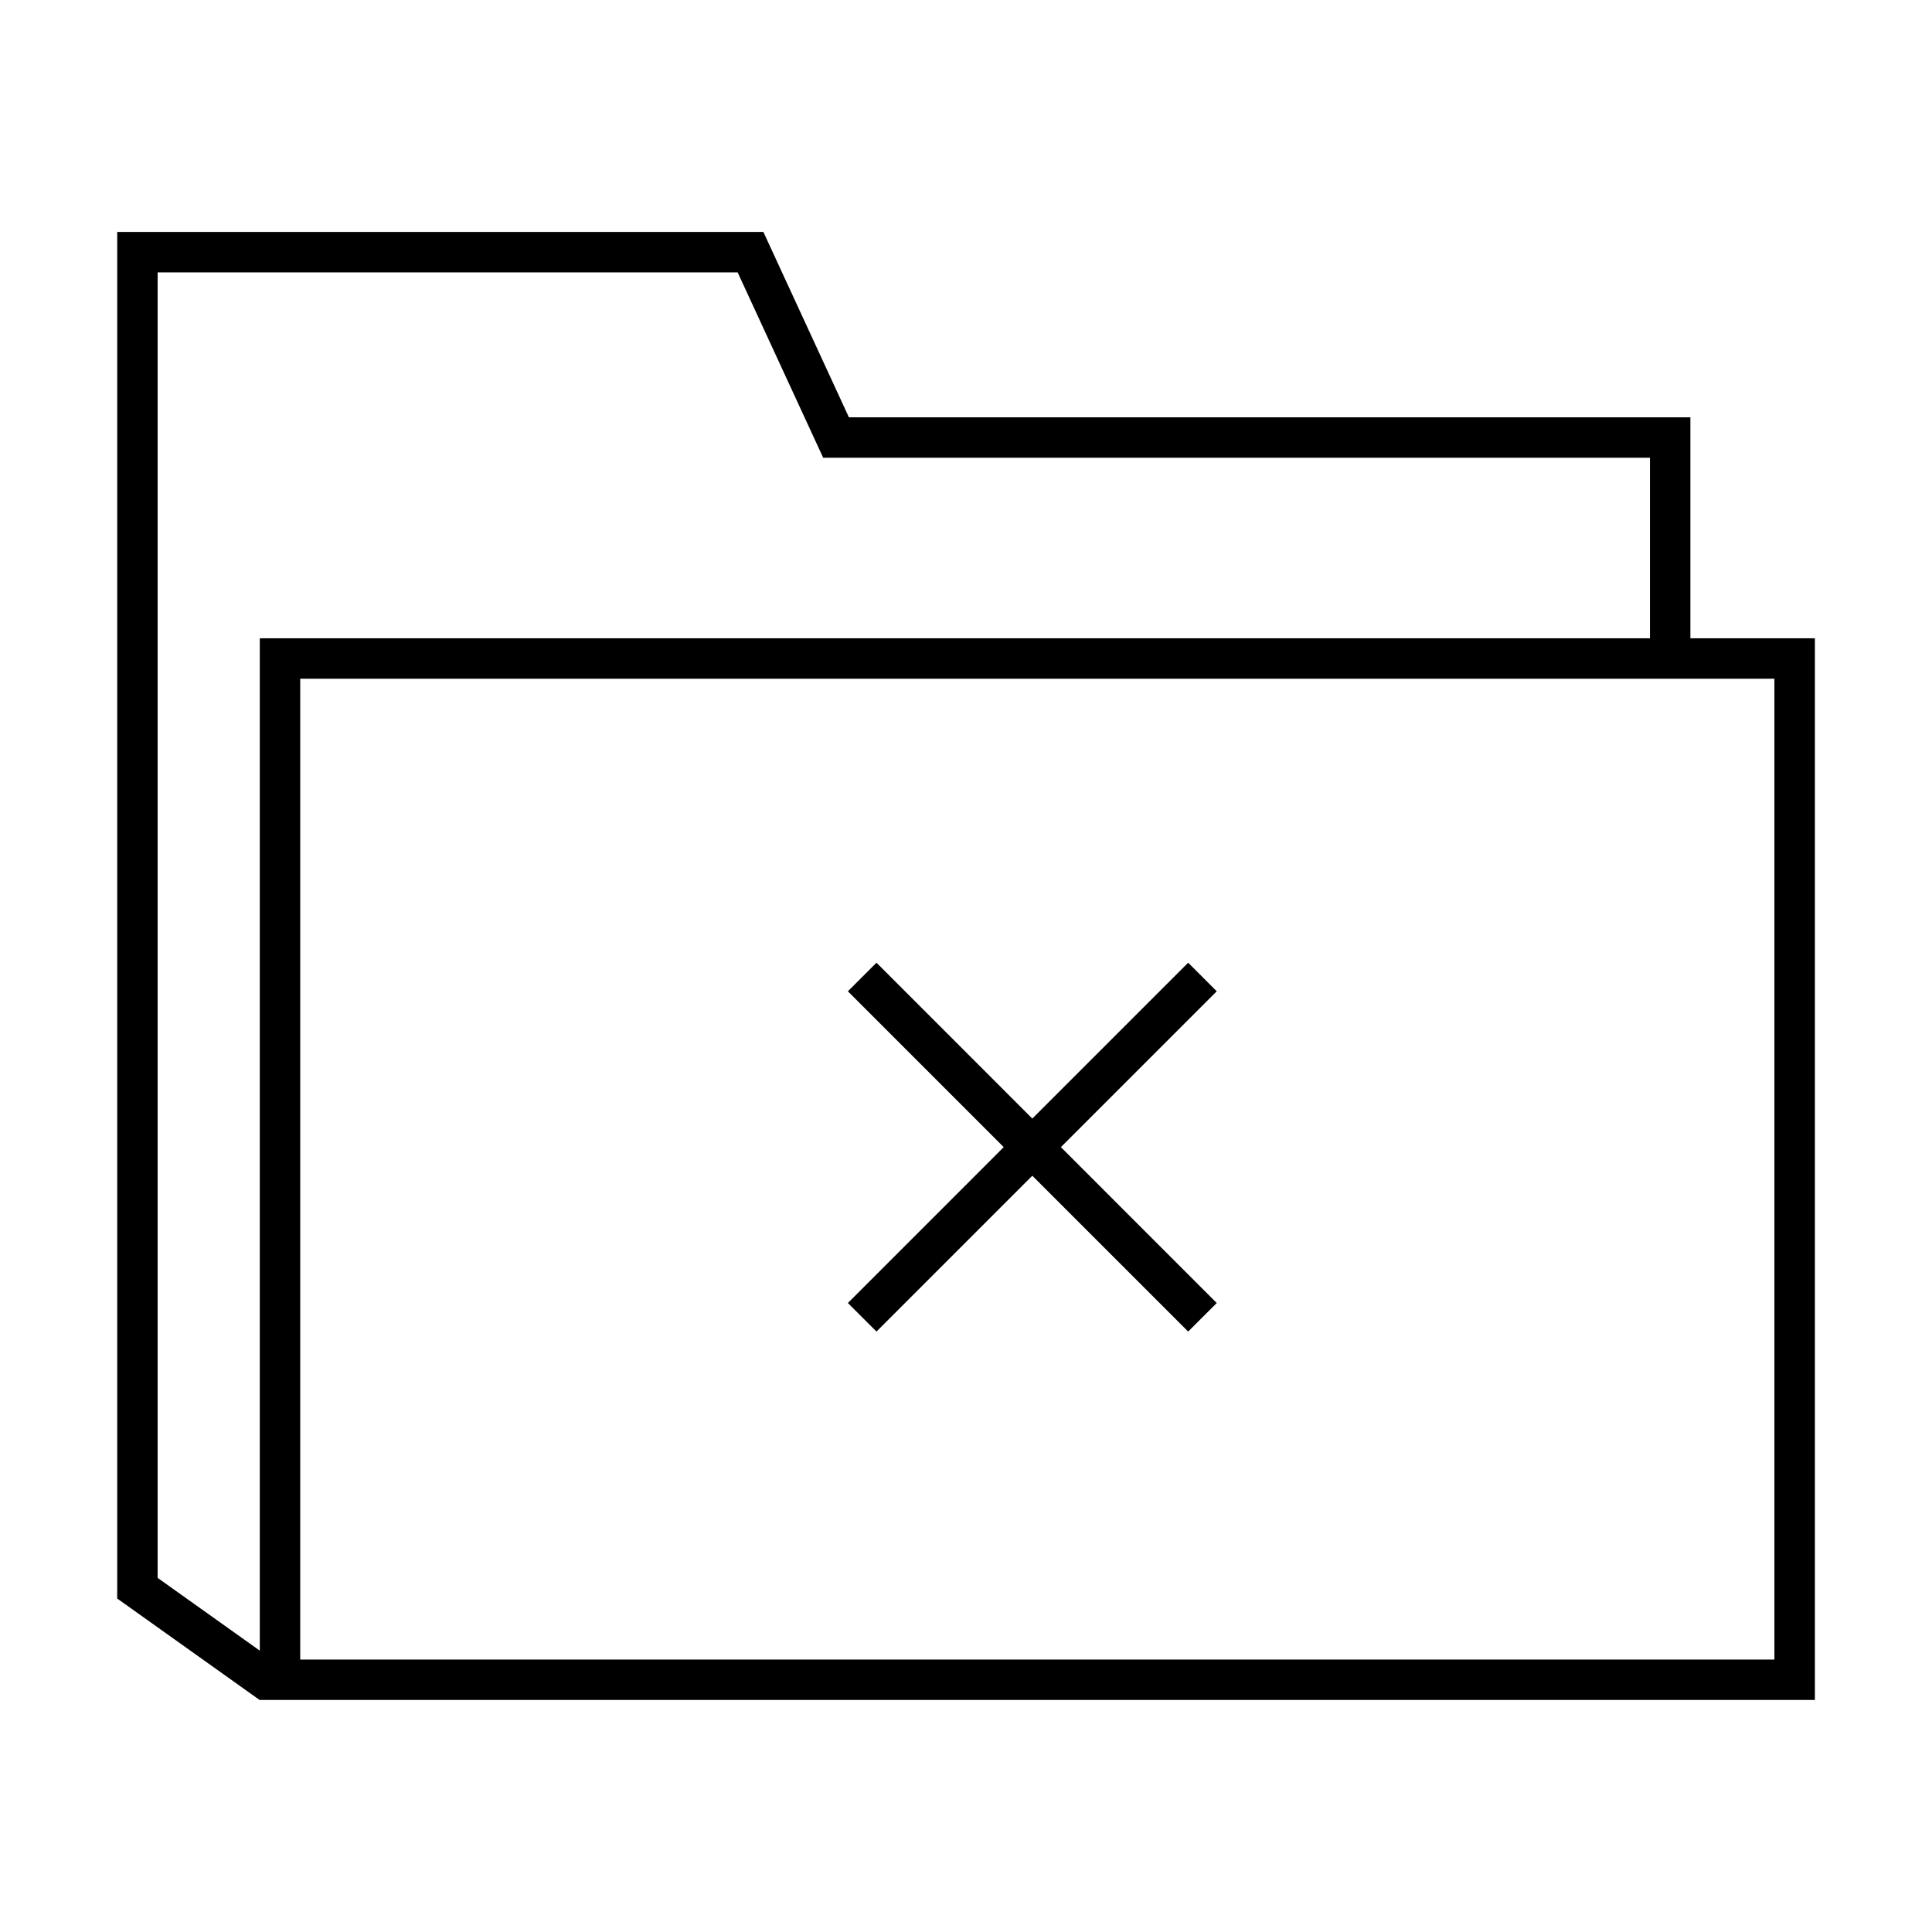
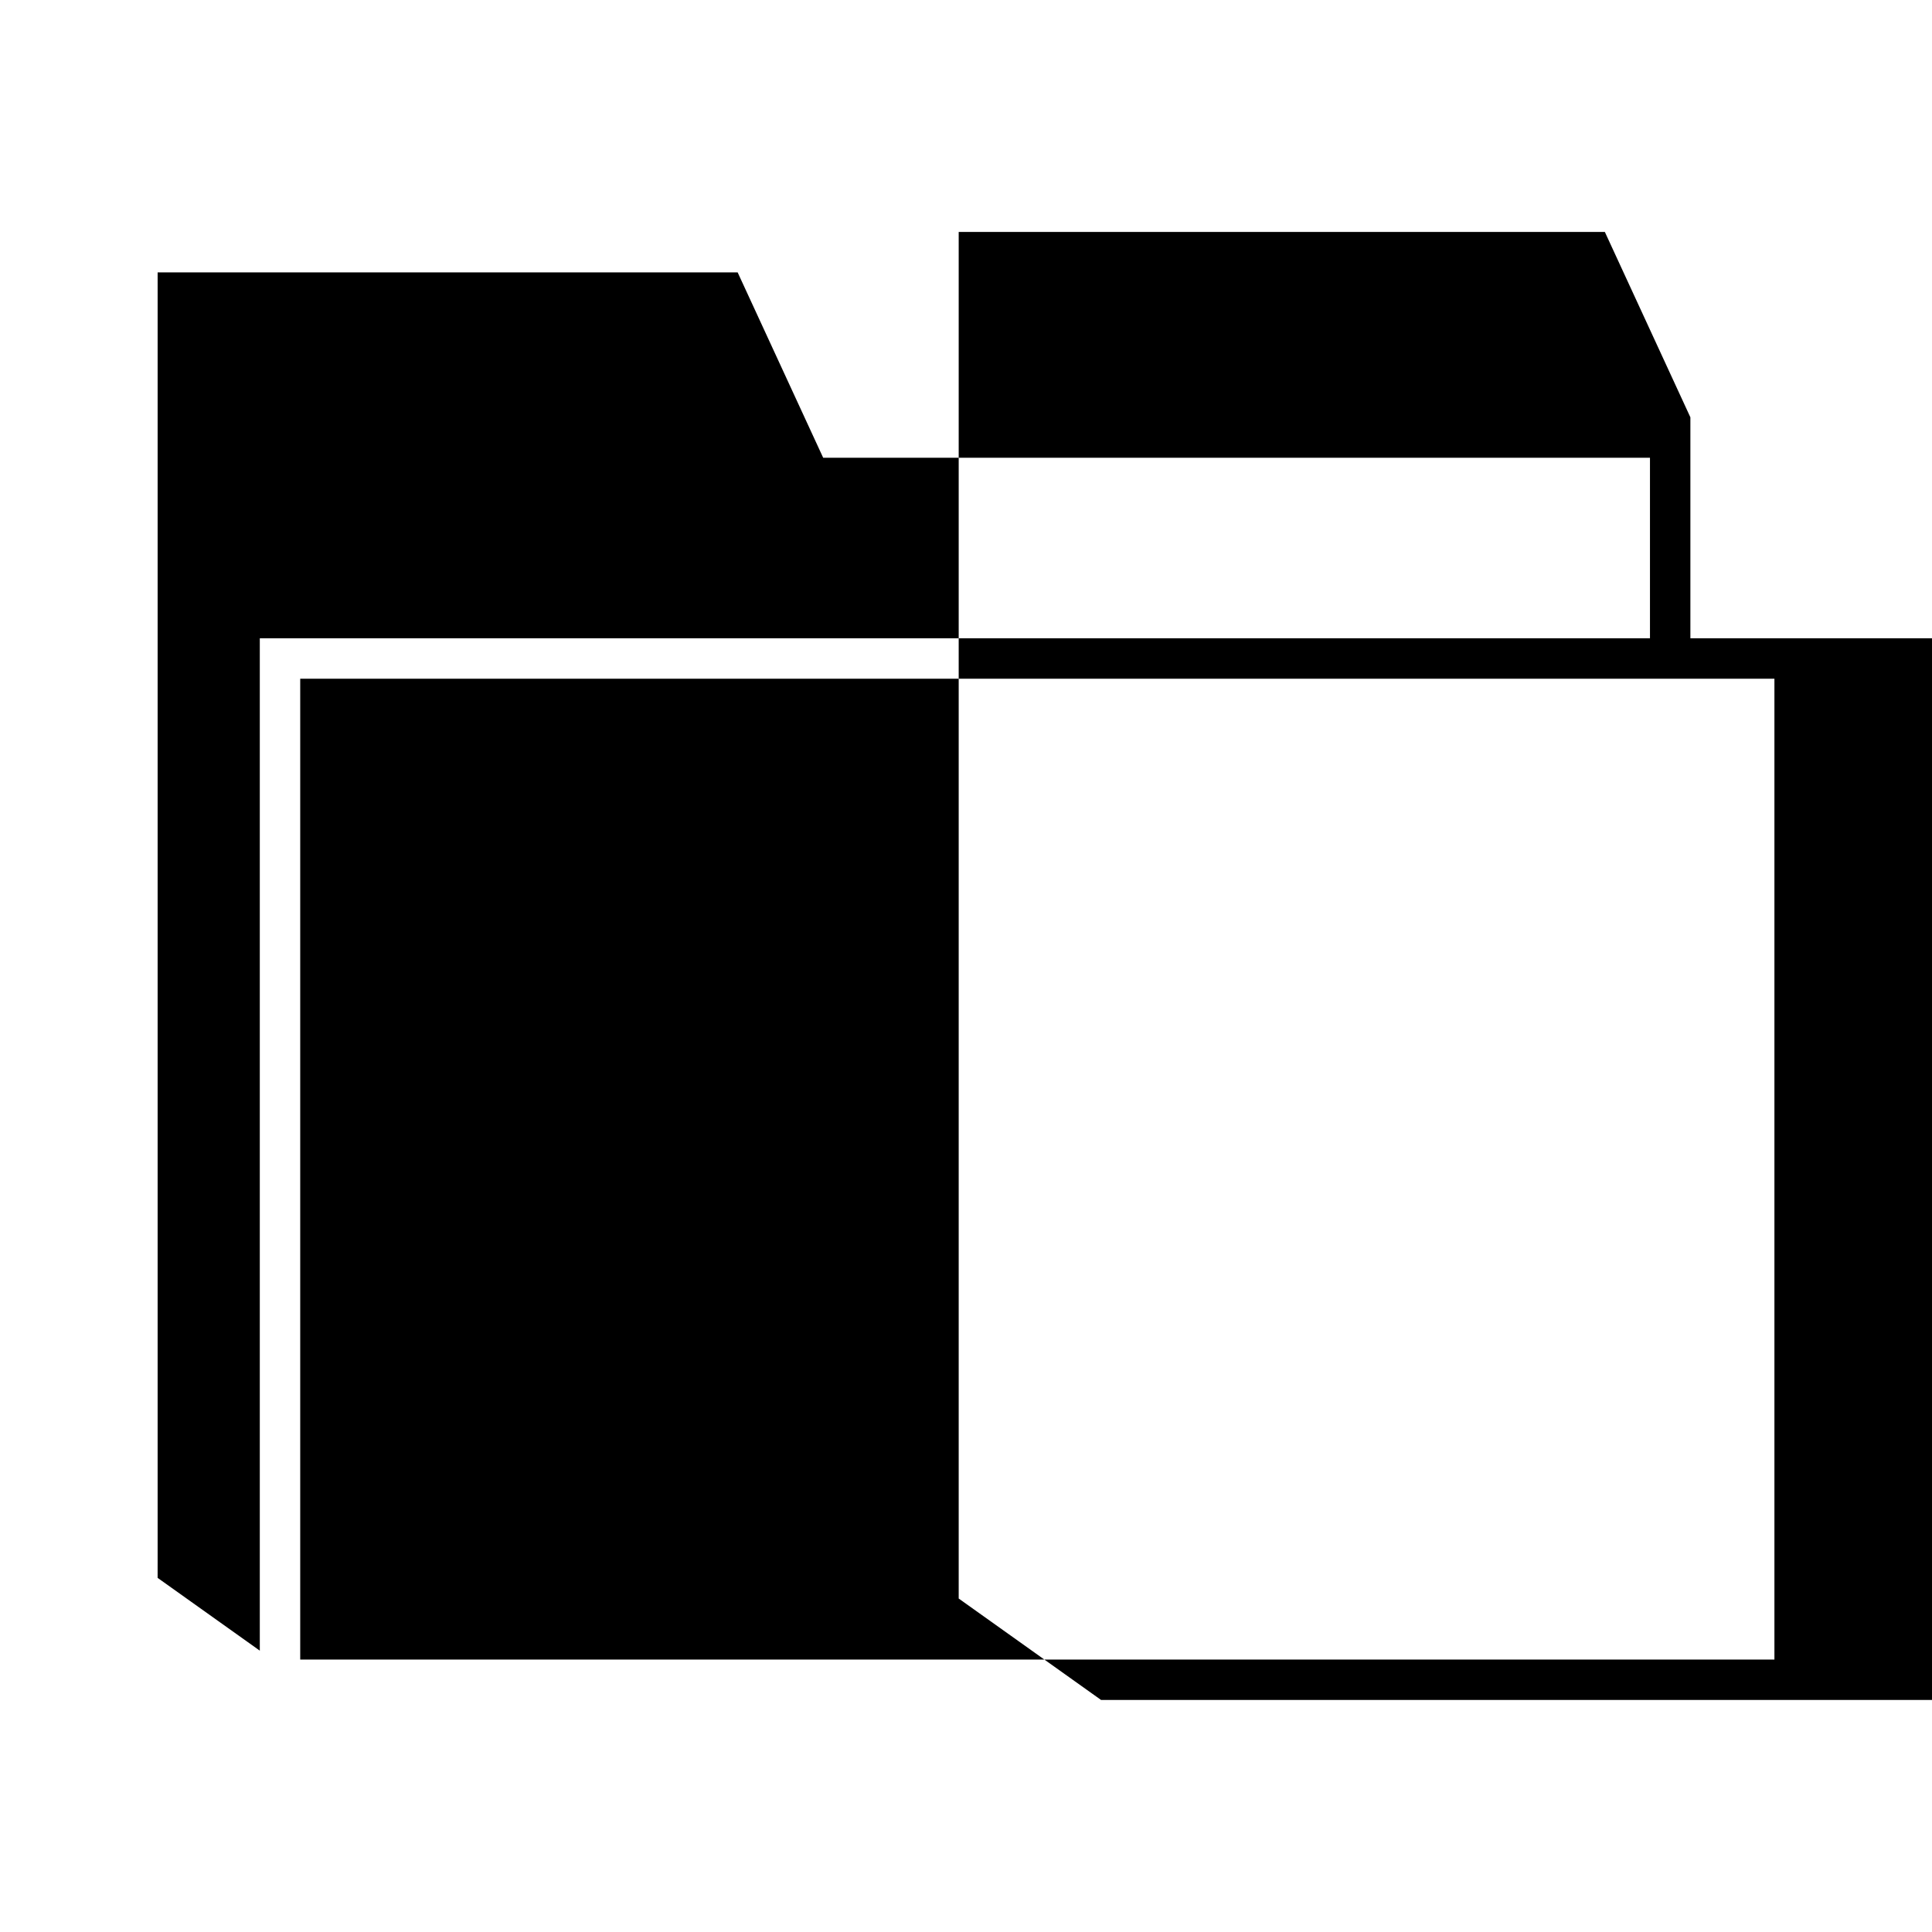
<svg xmlns="http://www.w3.org/2000/svg" fill="#000000" width="800px" height="800px" version="1.1" viewBox="144 144 512 512">
  <g>
-     <path d="m591.97 313.15v-58.559h-223l-21.227-46.004-1.438-3.117h-171.24v362.12l-0.02 0.023 37.781 26.914 0.02-0.023v0.004h412.12v-281.36zm-406.2 249 0.004-5.266v-340.7h153.71l21.227 46.004 1.438 3.117h219.11v47.84l-368.41 0.004v268.29zm428.47 21.648h-390.68v-259.93h390.68v259.93z" />
-     <path d="m368.7 489.31 7.578 7.566 41.297-41.297 41.305 41.297 7.57-7.566-41.301-41.309 41.301-41.301-7.57-7.574-41.305 41.305-41.301-41.305-7.578 7.574 41.301 41.301z" />
+     <path d="m591.97 313.15v-58.559l-21.227-46.004-1.438-3.117h-171.24v362.12l-0.02 0.023 37.781 26.914 0.02-0.023v0.004h412.12v-281.36zm-406.2 249 0.004-5.266v-340.7h153.71l21.227 46.004 1.438 3.117h219.11v47.84l-368.41 0.004v268.29zm428.47 21.648h-390.68v-259.93h390.68v259.93z" />
  </g>
</svg>